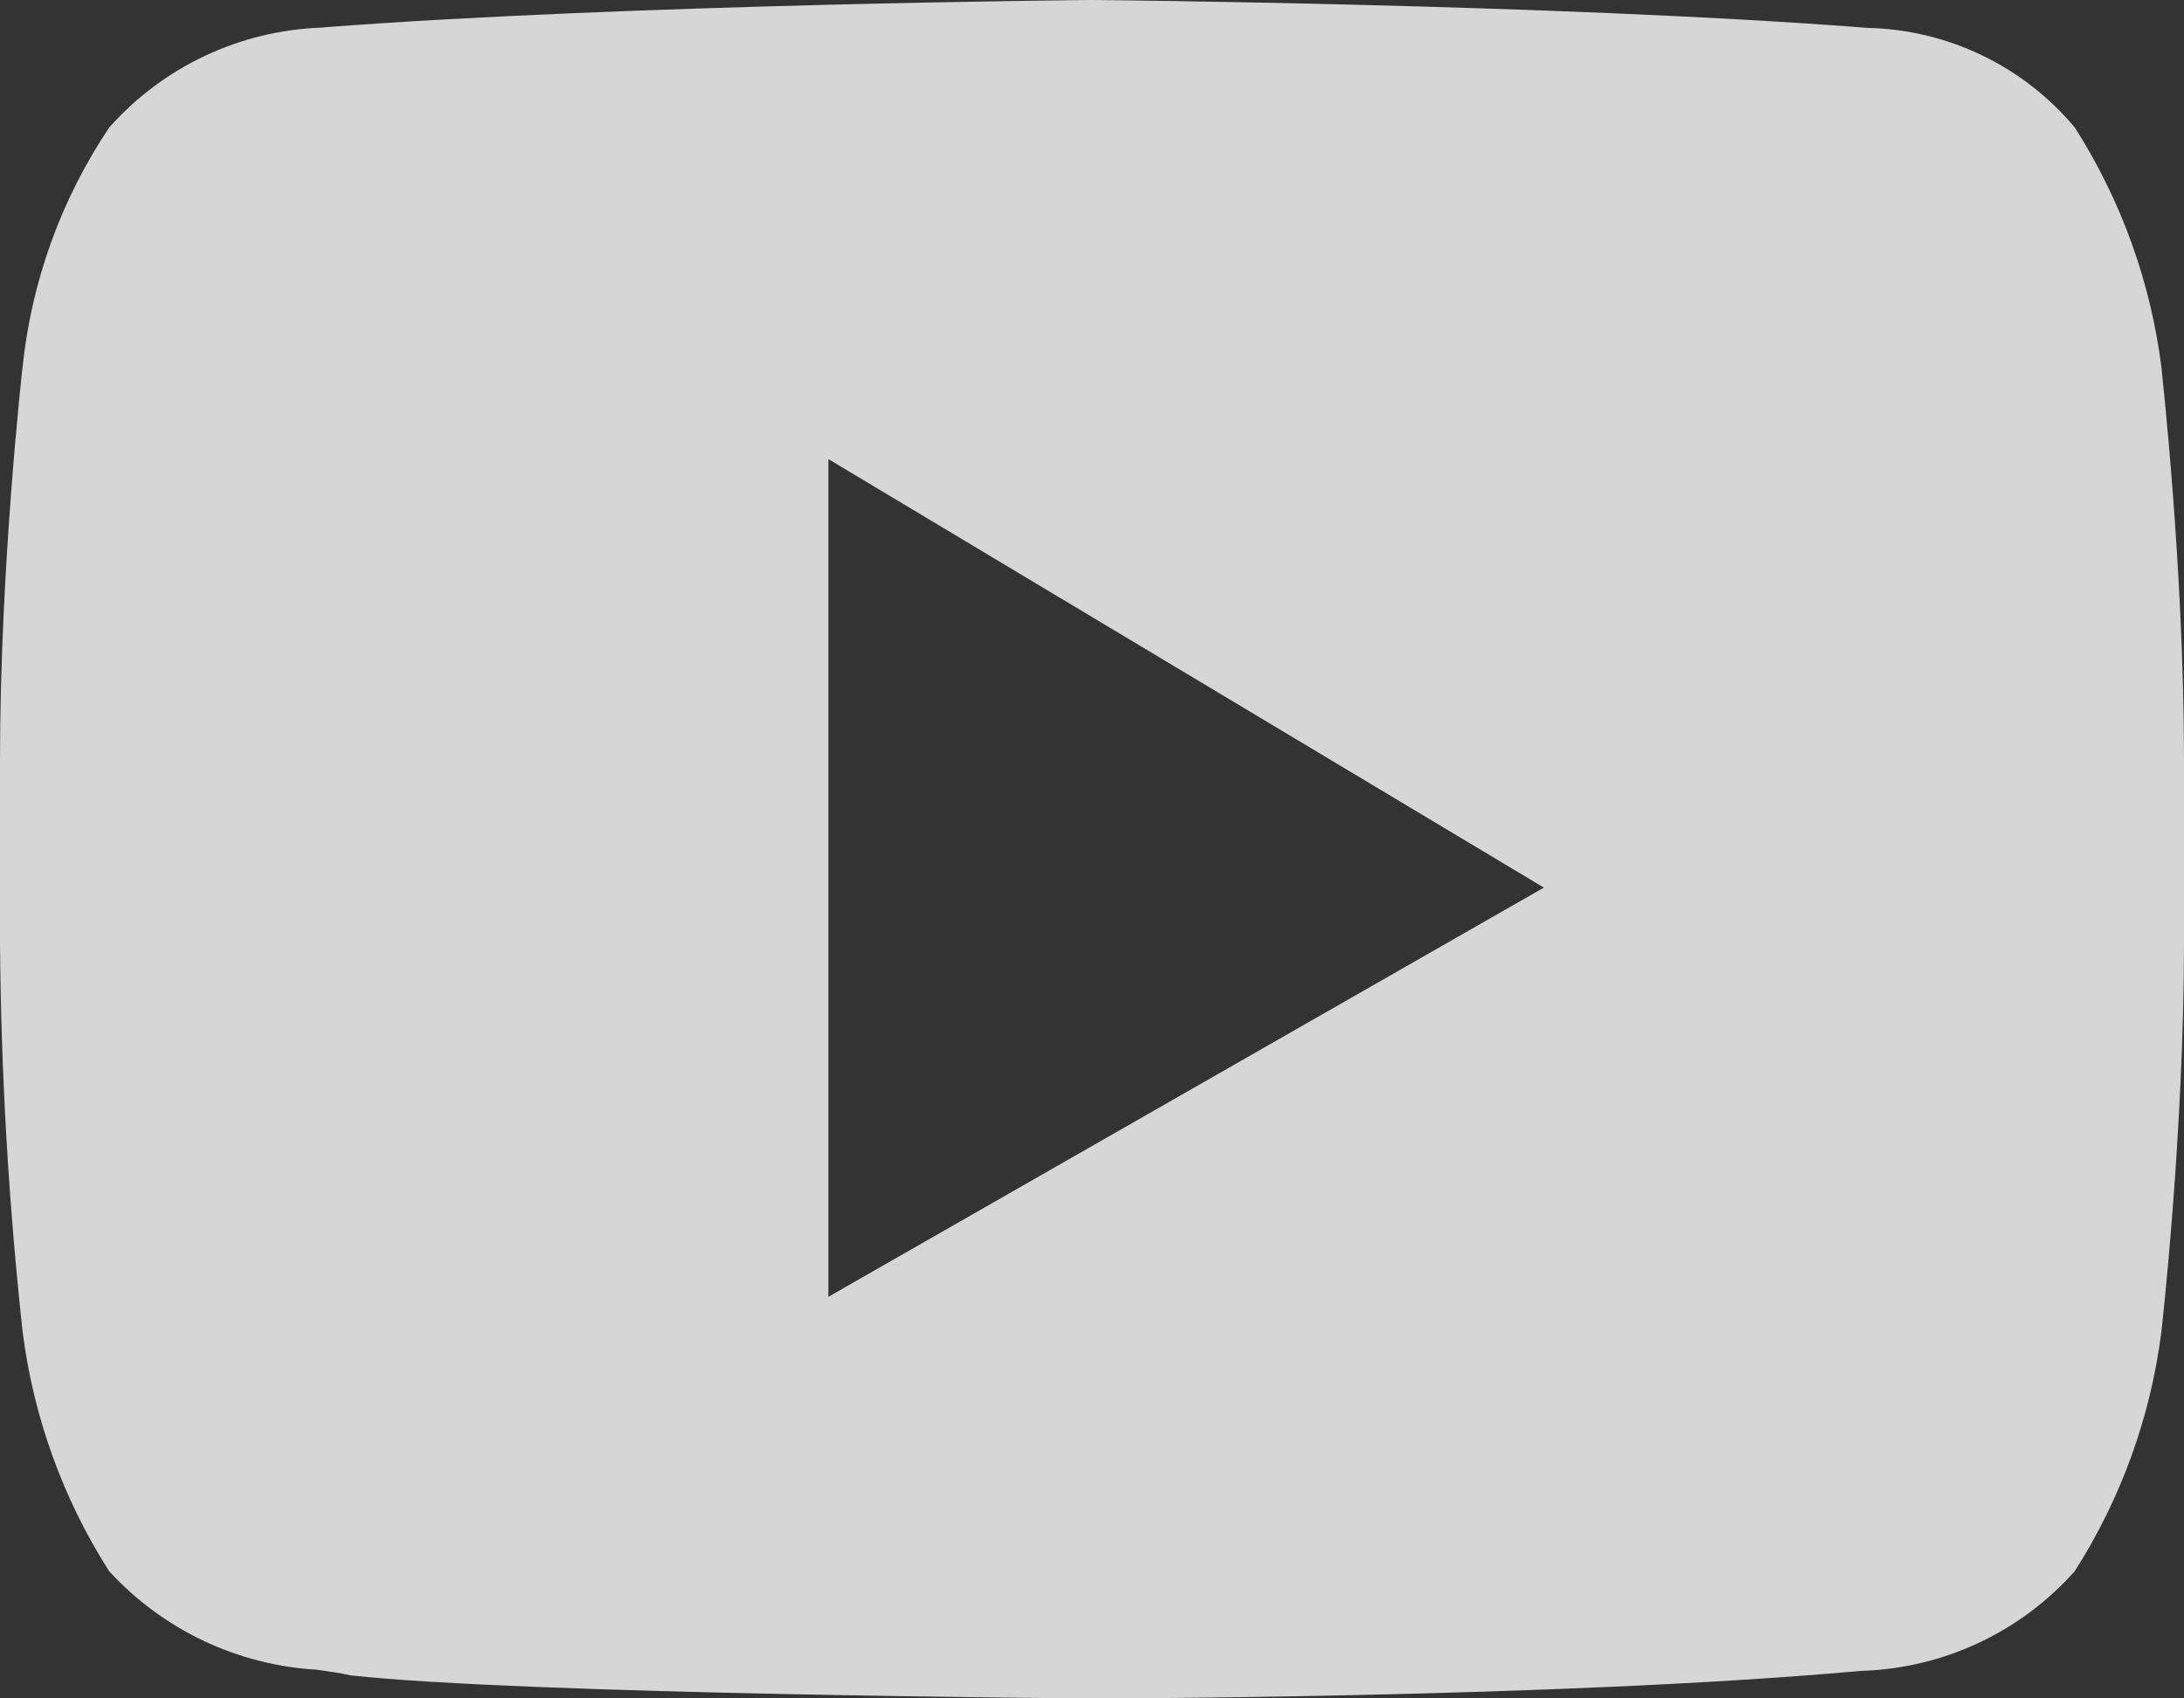
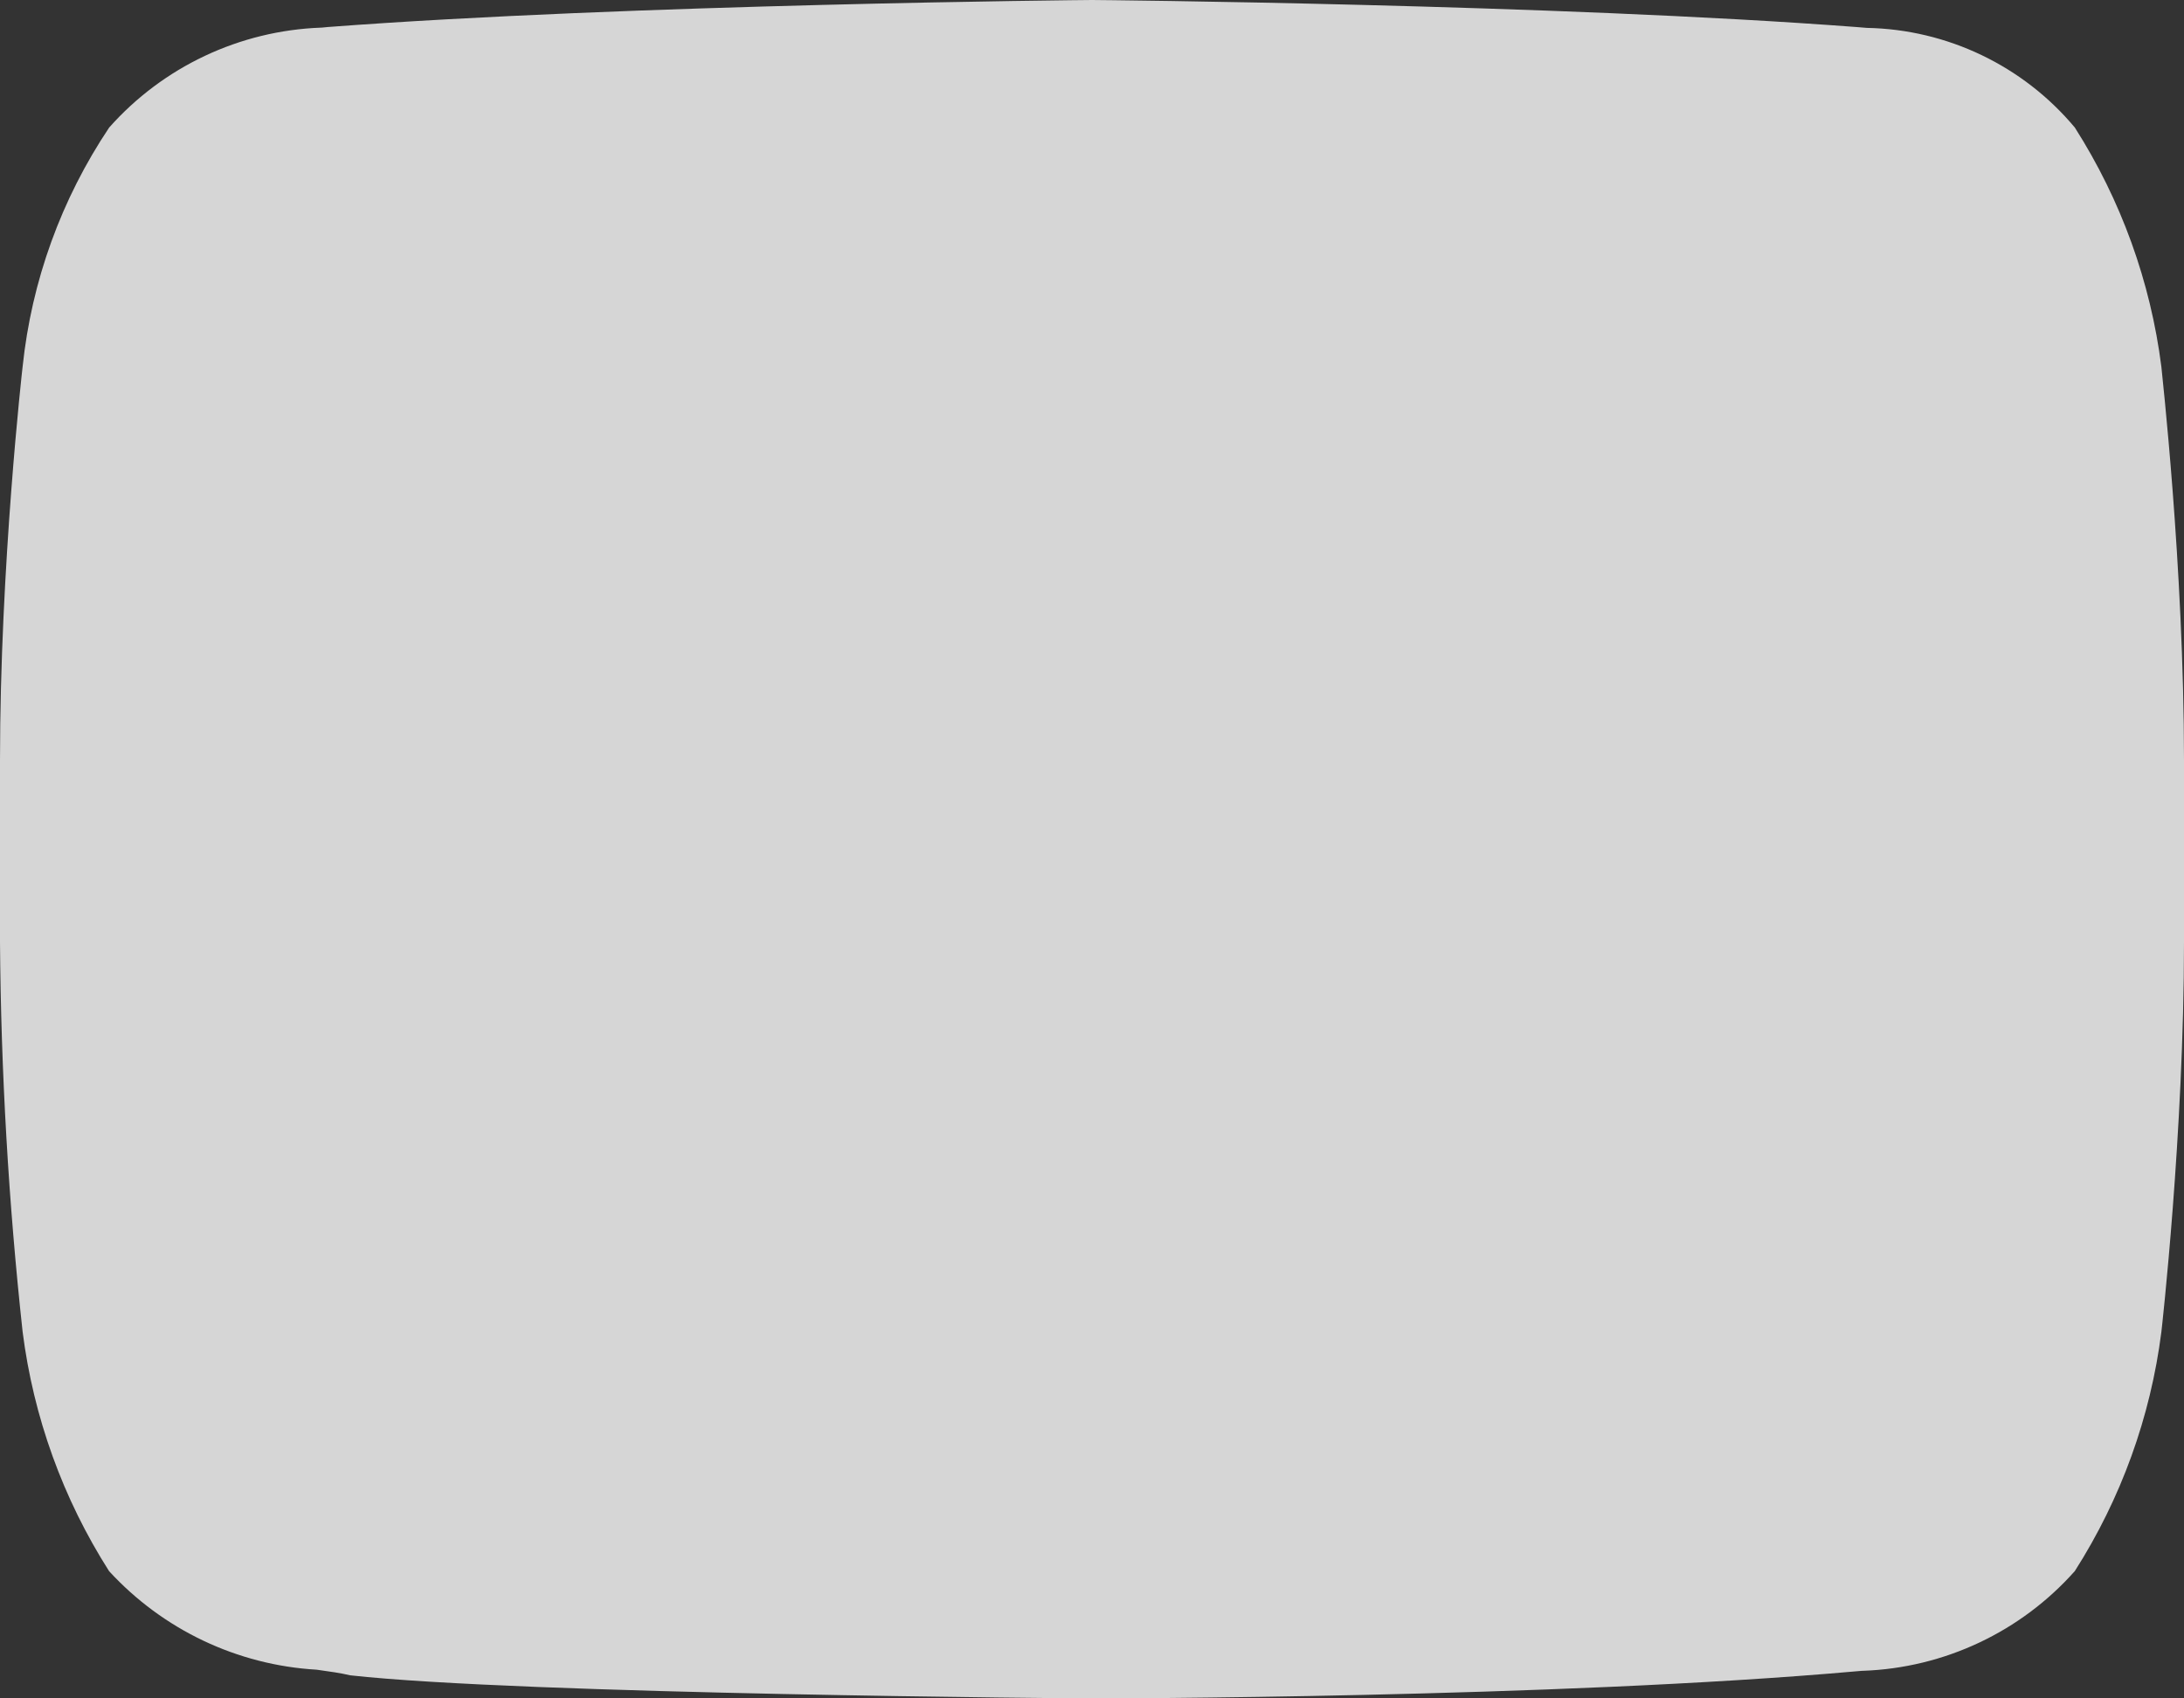
<svg xmlns="http://www.w3.org/2000/svg" id="Layer_1" viewBox="0 0 25.684 19.977">
  <rect x="0" y="0" width="25.684" height="19.977" fill="#333333" stroke="none" />
-   <path id="Youtube" d="M12.842,19.977h0c-.067,0-6.711-.048-8.724-.272-.108-.026-.24-.045-.393-.066-.934-.054-1.809-.47-2.442-1.159-.543-.852-.89-1.814-1.017-2.816-.166-1.523-.255-3.054-.266-4.586v-2.134c0-2.285,.263-4.608,.266-4.631,.105-1.007,.455-1.972,1.018-2.813C1.919,.784,2.82,.36,3.776,.325h.005l.072-.007C7.4,.049,12.788,0,12.842,0s5.445,.049,8.99,.318l.122,.01c.947,.018,1.839,.446,2.446,1.172,.543,.852,.891,1.813,1.018,2.815,0,.023,.266,2.345,.266,4.631v2.134c0,2.24-.263,4.562-.266,4.585-.127,1.002-.475,1.963-1.018,2.814-.635,.715-1.535,1.139-2.491,1.173h-.009l-.072,.006c-3.542,.315-8.928,.319-8.986,.319Zm-3.1-14.577V15.253l8.414-4.813L9.742,5.4Z" fill="#fff" opacity=".8" />
+   <path id="Youtube" d="M12.842,19.977h0c-.067,0-6.711-.048-8.724-.272-.108-.026-.24-.045-.393-.066-.934-.054-1.809-.47-2.442-1.159-.543-.852-.89-1.814-1.017-2.816-.166-1.523-.255-3.054-.266-4.586v-2.134c0-2.285,.263-4.608,.266-4.631,.105-1.007,.455-1.972,1.018-2.813C1.919,.784,2.82,.36,3.776,.325h.005l.072-.007C7.4,.049,12.788,0,12.842,0s5.445,.049,8.99,.318l.122,.01c.947,.018,1.839,.446,2.446,1.172,.543,.852,.891,1.813,1.018,2.815,0,.023,.266,2.345,.266,4.631v2.134c0,2.24-.263,4.562-.266,4.585-.127,1.002-.475,1.963-1.018,2.814-.635,.715-1.535,1.139-2.491,1.173h-.009l-.072,.006c-3.542,.315-8.928,.319-8.986,.319Zm-3.1-14.577V15.253L9.742,5.4Z" fill="#fff" opacity=".8" />
</svg>